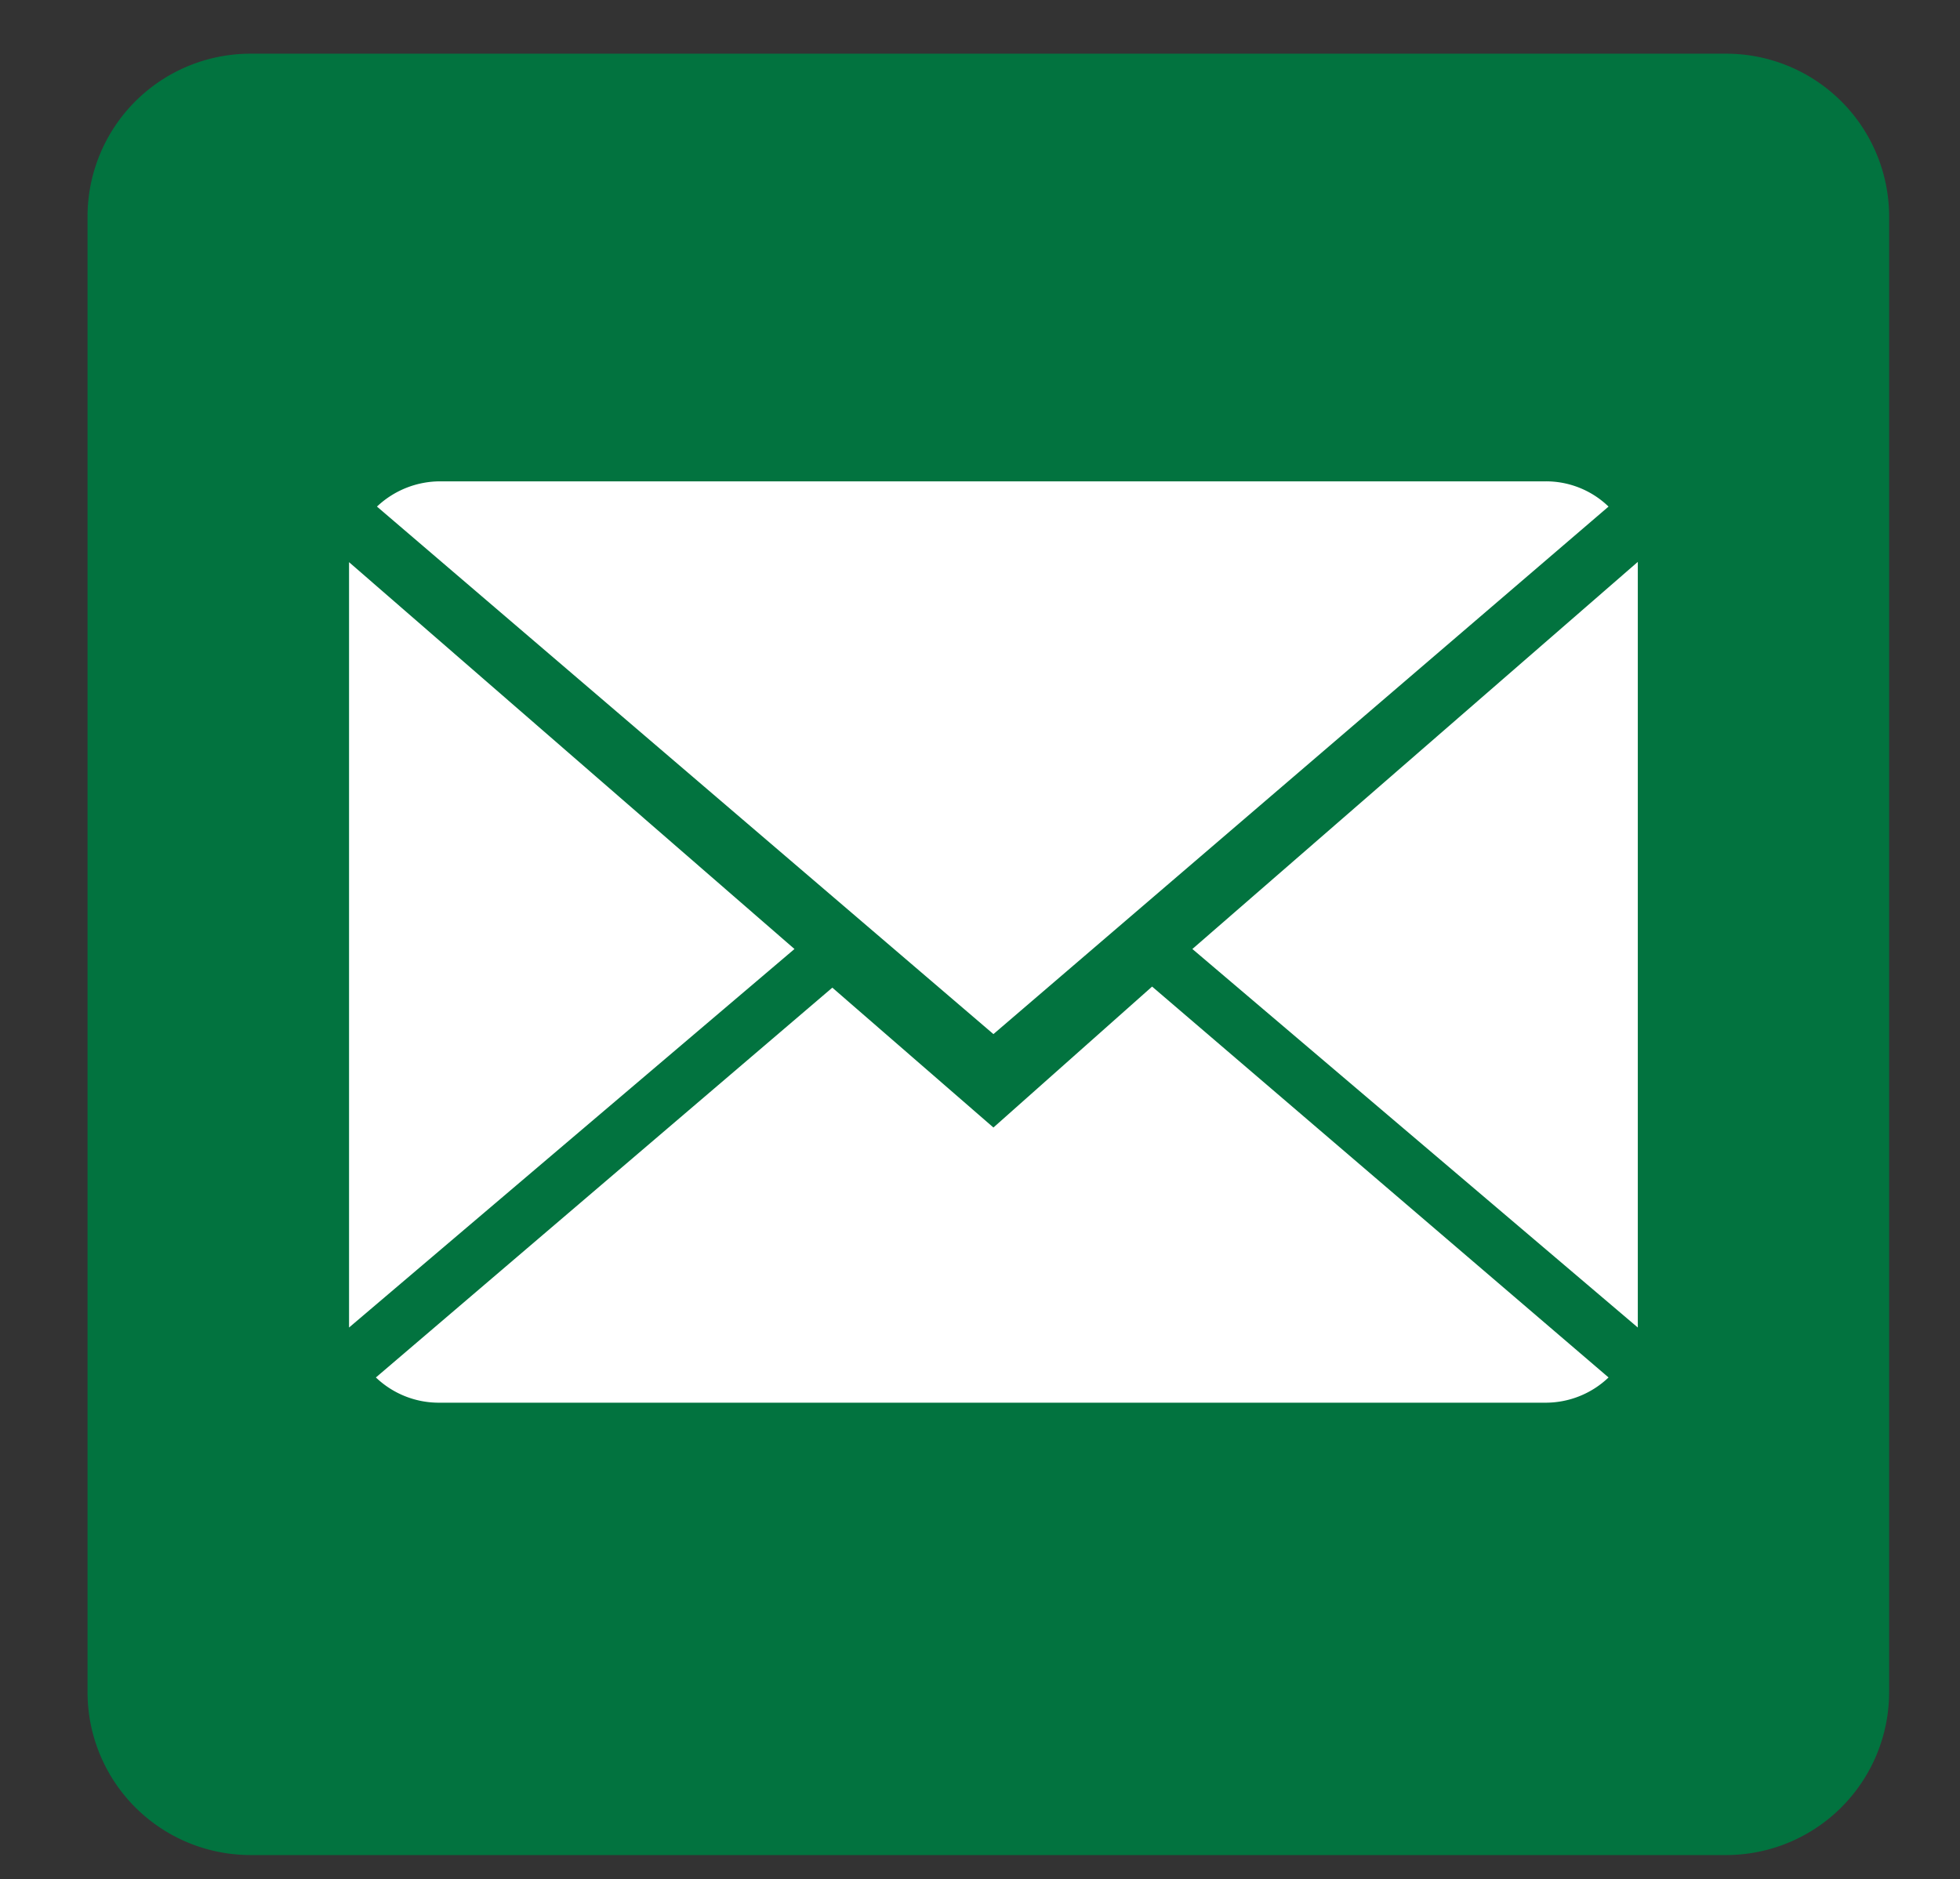
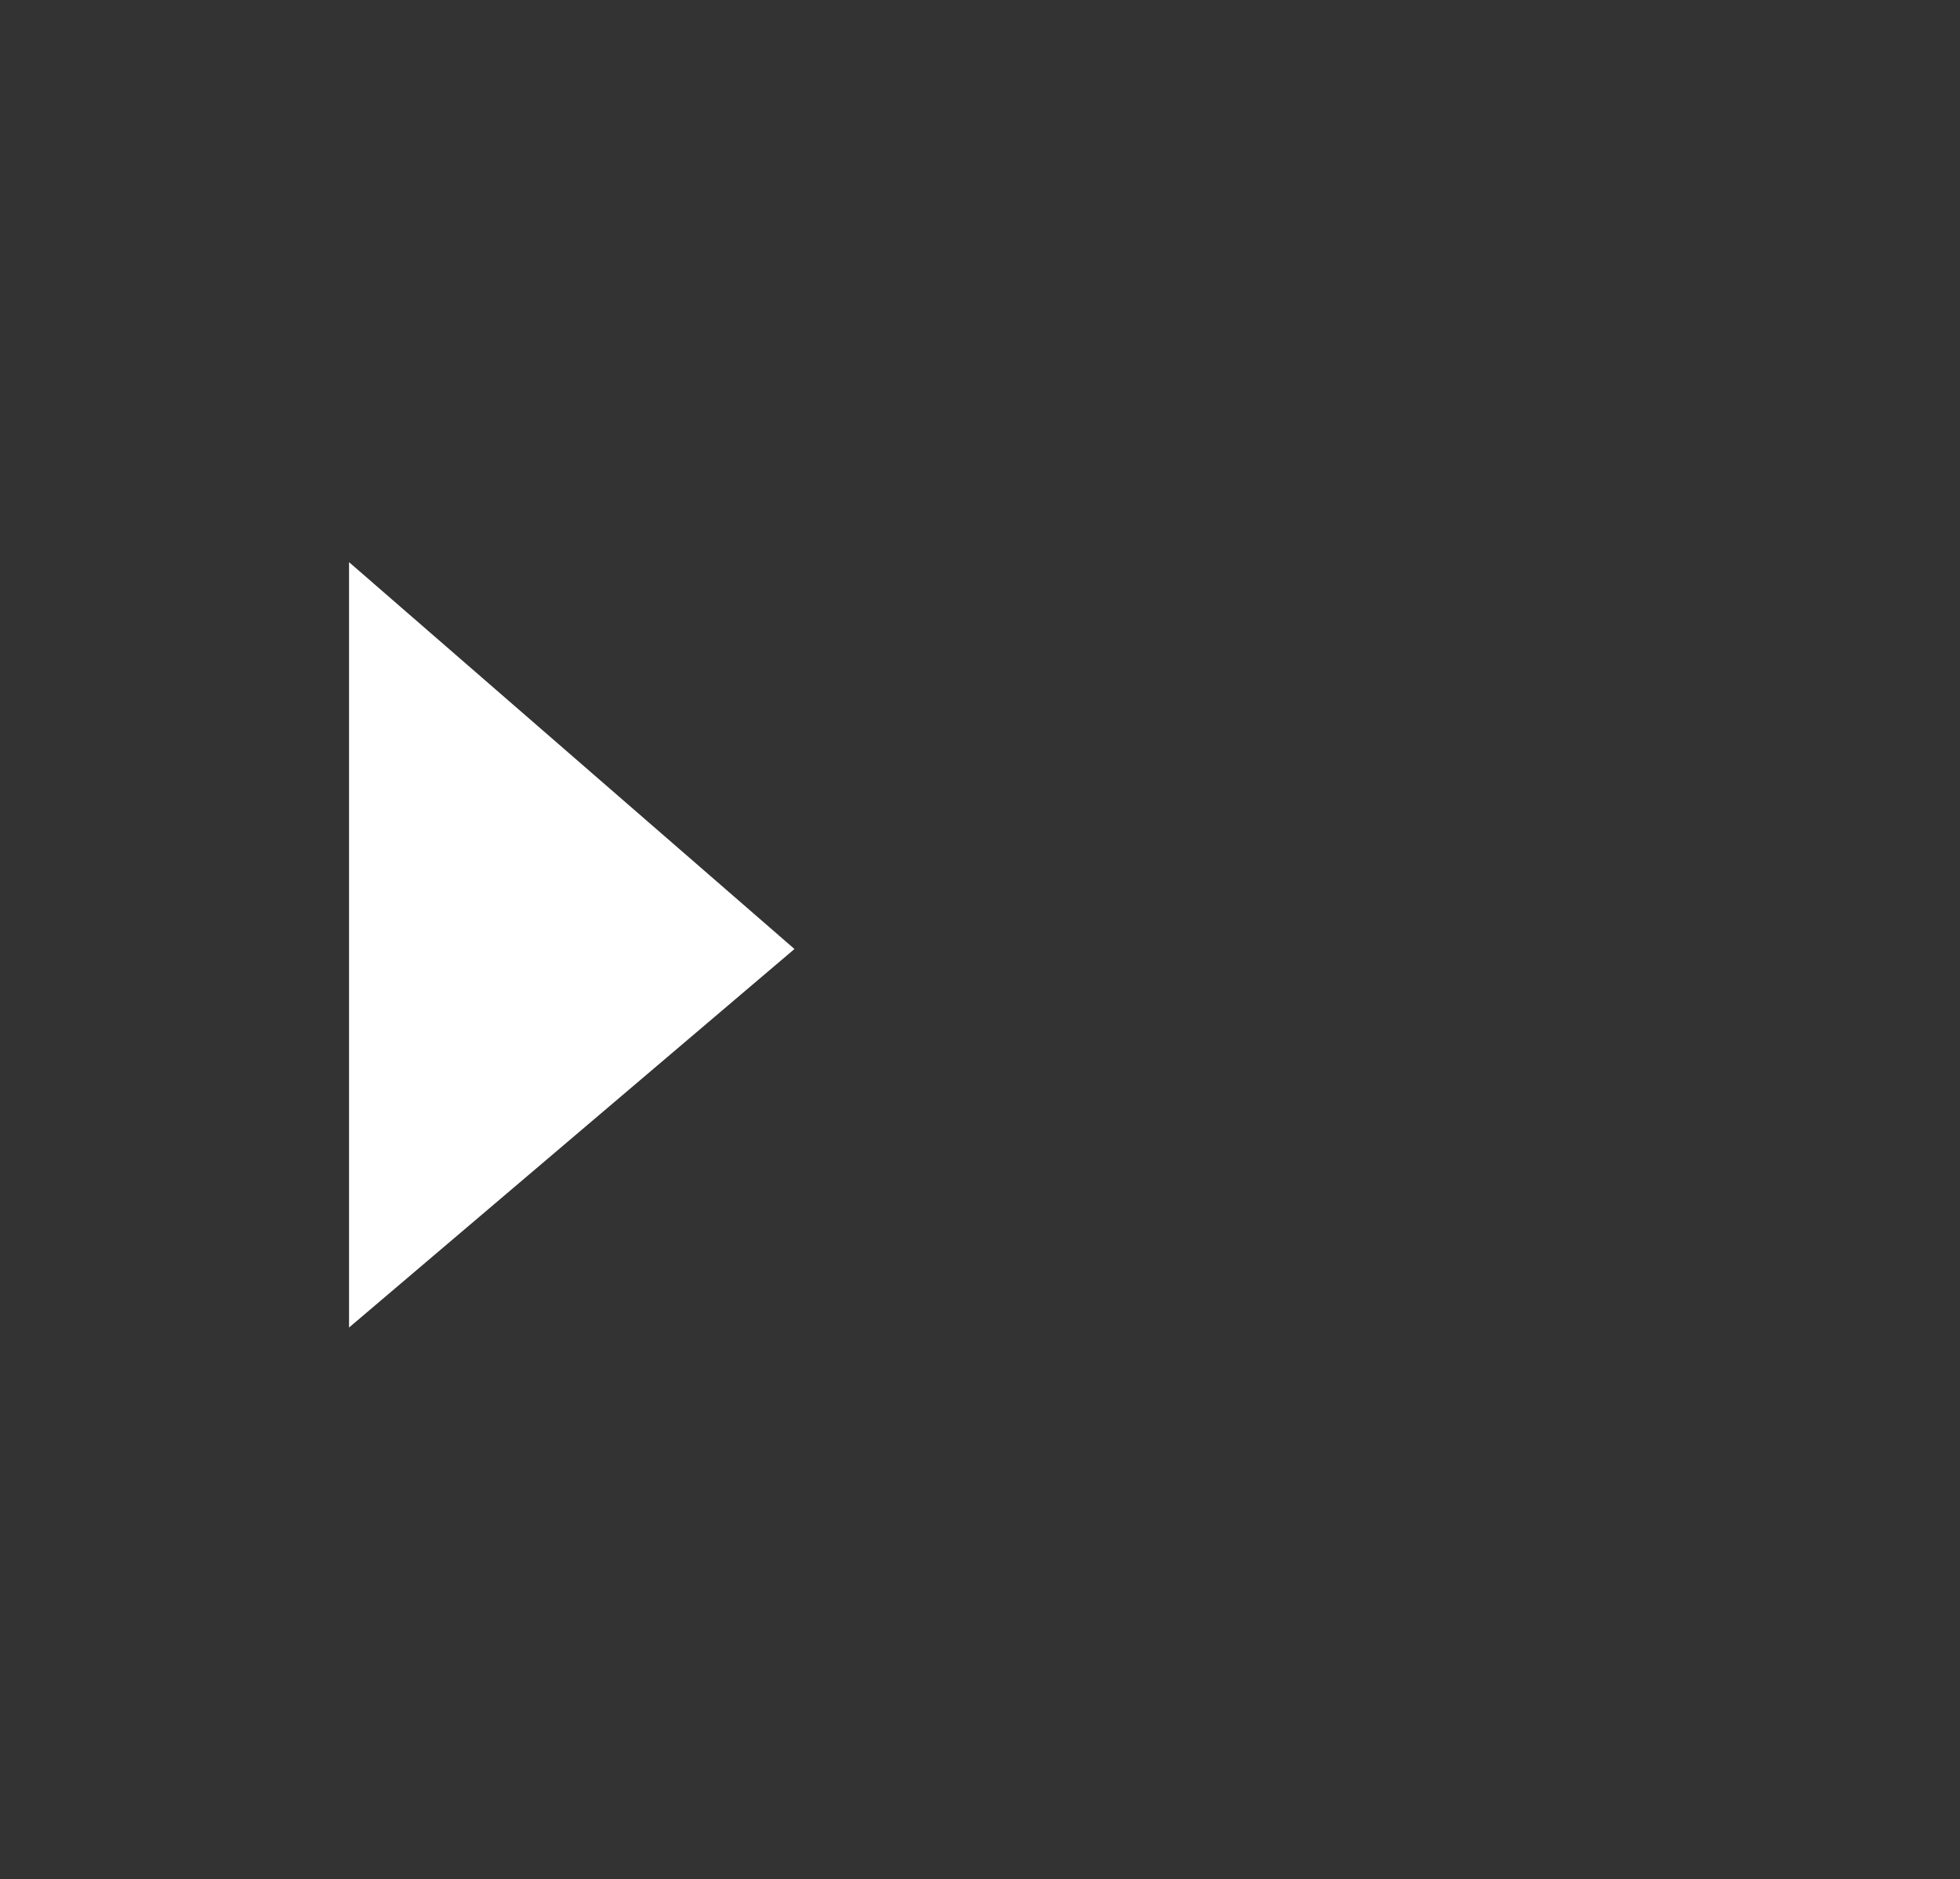
<svg xmlns="http://www.w3.org/2000/svg" id="Layer_1" data-name="Layer 1" viewBox="0 0 73 70">
  <rect x="0" y="0" width="73" height="70" fill="#333333" stroke="none" />
  <defs>
    <style>.cls-1{fill:#02733f;}.cls-2{fill:#fff;}</style>
  </defs>
  <title>Email share</title>
-   <path class="cls-1" d="M64.29,2h-55A6.07,6.07,0,0,0,3.26,8.07V63A6.07,6.07,0,0,0,9.33,69.1h55A6.07,6.07,0,0,0,70.36,63v-55A6.07,6.07,0,0,0,64.29,2Z" />
-   <path class="cls-2" d="M37,42l-6-5.21L14,51.31a3.39,3.39,0,0,0,2.37.94H57.55a3.39,3.39,0,0,0,2.36-.94l-17-14.56Zm0,0" />
-   <path class="cls-2" d="M59.91,18.87a3.35,3.35,0,0,0-2.36-.94H16.41a3.43,3.43,0,0,0-2.37.94L37,38.52Zm0,0" />
  <path class="cls-2" d="M13,20.94V49.45l16.59-14.1Zm0,0" />
-   <path class="cls-2" d="M44.41,35.35,61,49.45V20.93Zm0,0" />
</svg>